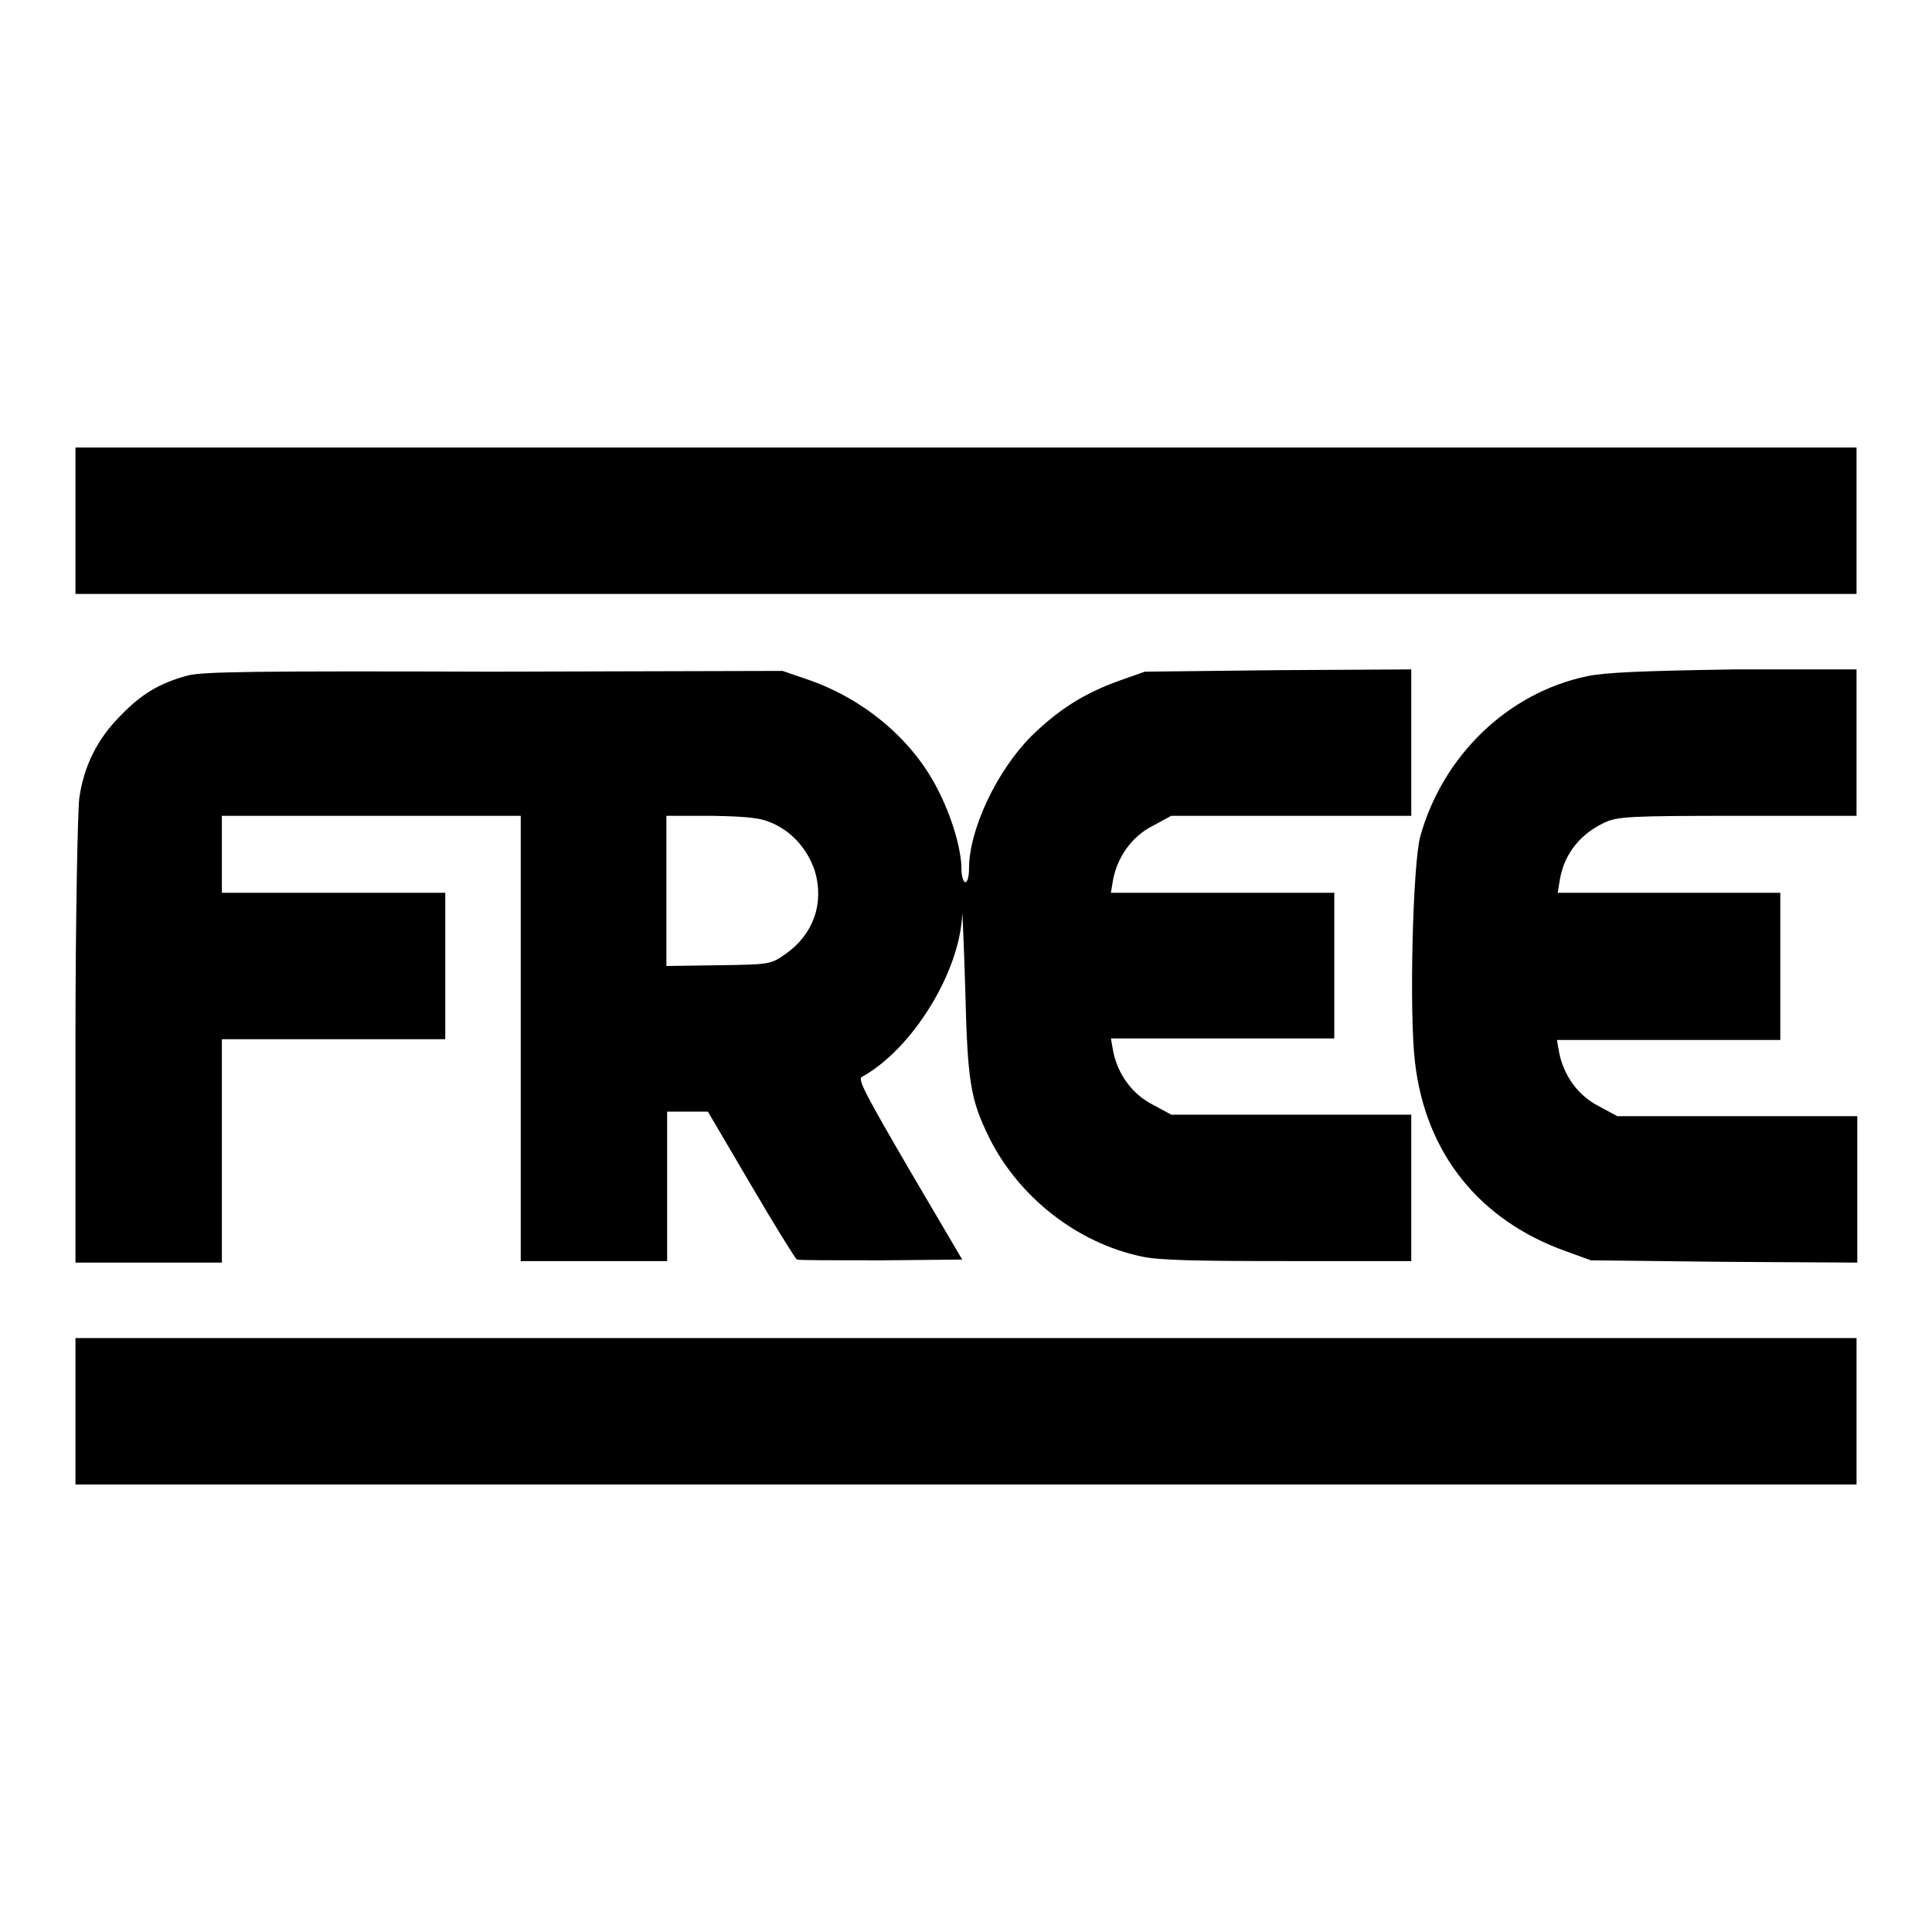
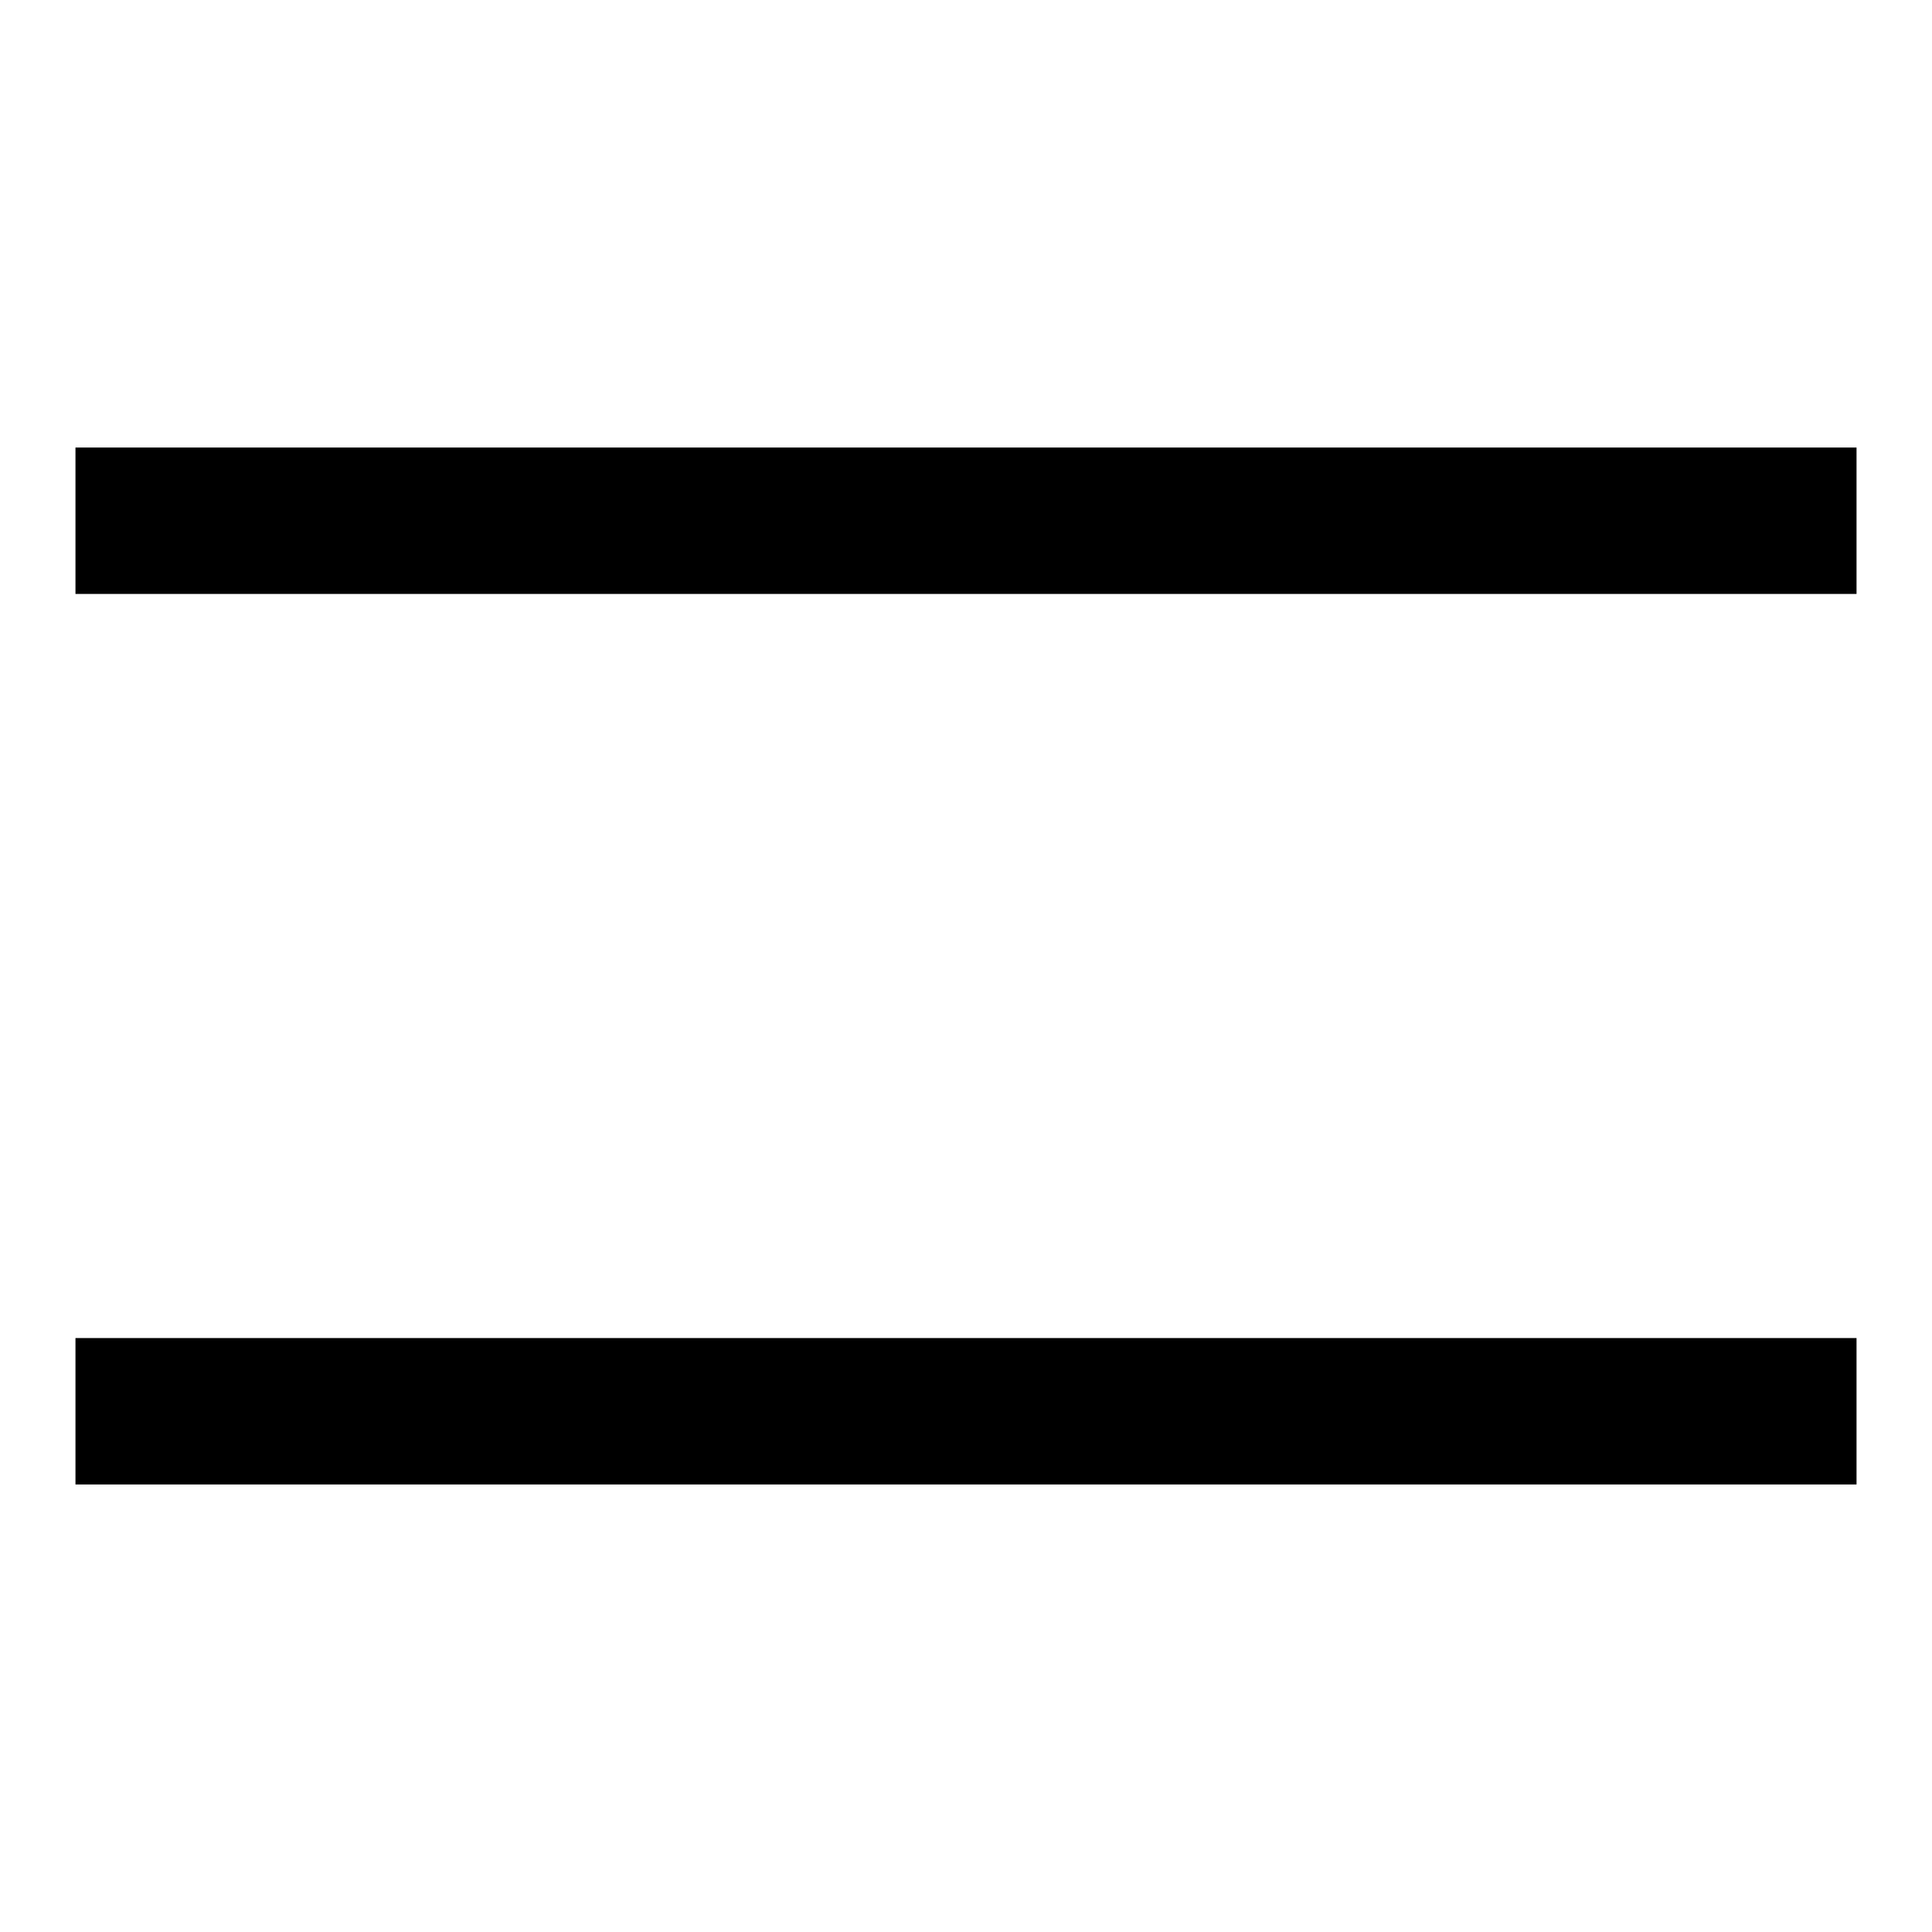
<svg xmlns="http://www.w3.org/2000/svg" version="1.1" x="0px" y="0px" viewBox="0 0 256 256" enable-background="new 0 0 256 256" xml:space="preserve">
  <g>
    <g>
      <g>
        <path fill="#000000" d="M10,69v9.7h118h118V69v-9.7H128H10V69z" />
-         <path fill="#000000" d="M24.9,89.5c-3.7,1-6.1,2.4-8.9,5.3c-3.1,3.1-4.9,6.7-5.5,11c-0.2,1.8-0.5,15.6-0.5,32.3v29.2h9.7h9.7v-14.8v-14.8h14.8h14.8V128v-9.7H44.1H29.4v-5.1v-5.1h19.8H69v29.5v29.5h9.7h9.7v-9.9v-9.9h2.7h2.7l5.7,9.7c3.1,5.3,5.9,9.8,6.1,9.9c0.3,0.1,5.3,0.1,11.2,0.1l10.7-0.1l-7-11.9c-5.7-9.8-6.9-12-6.3-12.3c6.7-3.7,13-13.9,13.3-21.6c0-0.9,0.2,3.5,0.4,9.9c0.3,12.5,0.7,14.7,3.2,19.8c3.9,7.8,11.6,13.9,20.2,15.7c2.3,0.5,7.2,0.6,19.3,0.6H187v-9.7v-9.7h-15.9h-15.9l-2.4-1.3c-2.8-1.4-4.7-4.1-5.3-7.1l-0.3-1.7h14.8h14.8V128v-9.7h-14.8h-14.8l0.3-1.8c0.6-3,2.5-5.7,5.3-7.1l2.4-1.3h15.9H187v-9.7v-9.7l-17.6,0.1l-17.7,0.2l-3.4,1.2c-4.7,1.7-8,3.8-11.6,7.3c-4.6,4.6-8.3,12.4-8.3,17.6c0,1-0.2,1.8-0.5,1.8c-0.2,0-0.5-0.7-0.5-1.7c0-2.7-1.3-7.1-3.3-10.9c-3.4-6.5-9.8-11.8-17.2-14.3l-3.2-1.1L65.5,89C33.6,88.9,26.9,89,24.9,89.5z M102.4,109.1c2.7,1.2,4.7,3.6,5.6,6.4c1.2,4.2-0.2,8.3-3.9,10.9c-2,1.4-2.1,1.4-8.9,1.5l-6.9,0.1v-9.9v-10h6.1C99.4,108.2,100.9,108.4,102.4,109.1z" />
-         <path fill="#000000" d="M210.3,89.6c-10.5,2.2-19.1,10.5-22.1,21.2c-1,3.6-1.5,23.5-0.7,30c1.4,12,8.5,20.9,20,25l3.3,1.2l17.7,0.2l17.6,0.1v-9.7v-9.7h-15.9h-15.9l-2.4-1.3c-2.8-1.4-4.7-4.1-5.3-7.1l-0.3-1.7h14.8h14.8V128v-9.7h-14.7h-14.8l0.3-1.8c0.6-3.4,2.7-6,5.9-7.5c1.7-0.8,3.3-0.9,17.7-0.9H246v-9.7v-9.7l-16.2,0C217.3,88.9,212.8,89.1,210.3,89.6z" />
        <path fill="#000000" d="M10,187v9.7h118h118V187v-9.7H128H10V187z" />
      </g>
    </g>
  </g>
</svg>